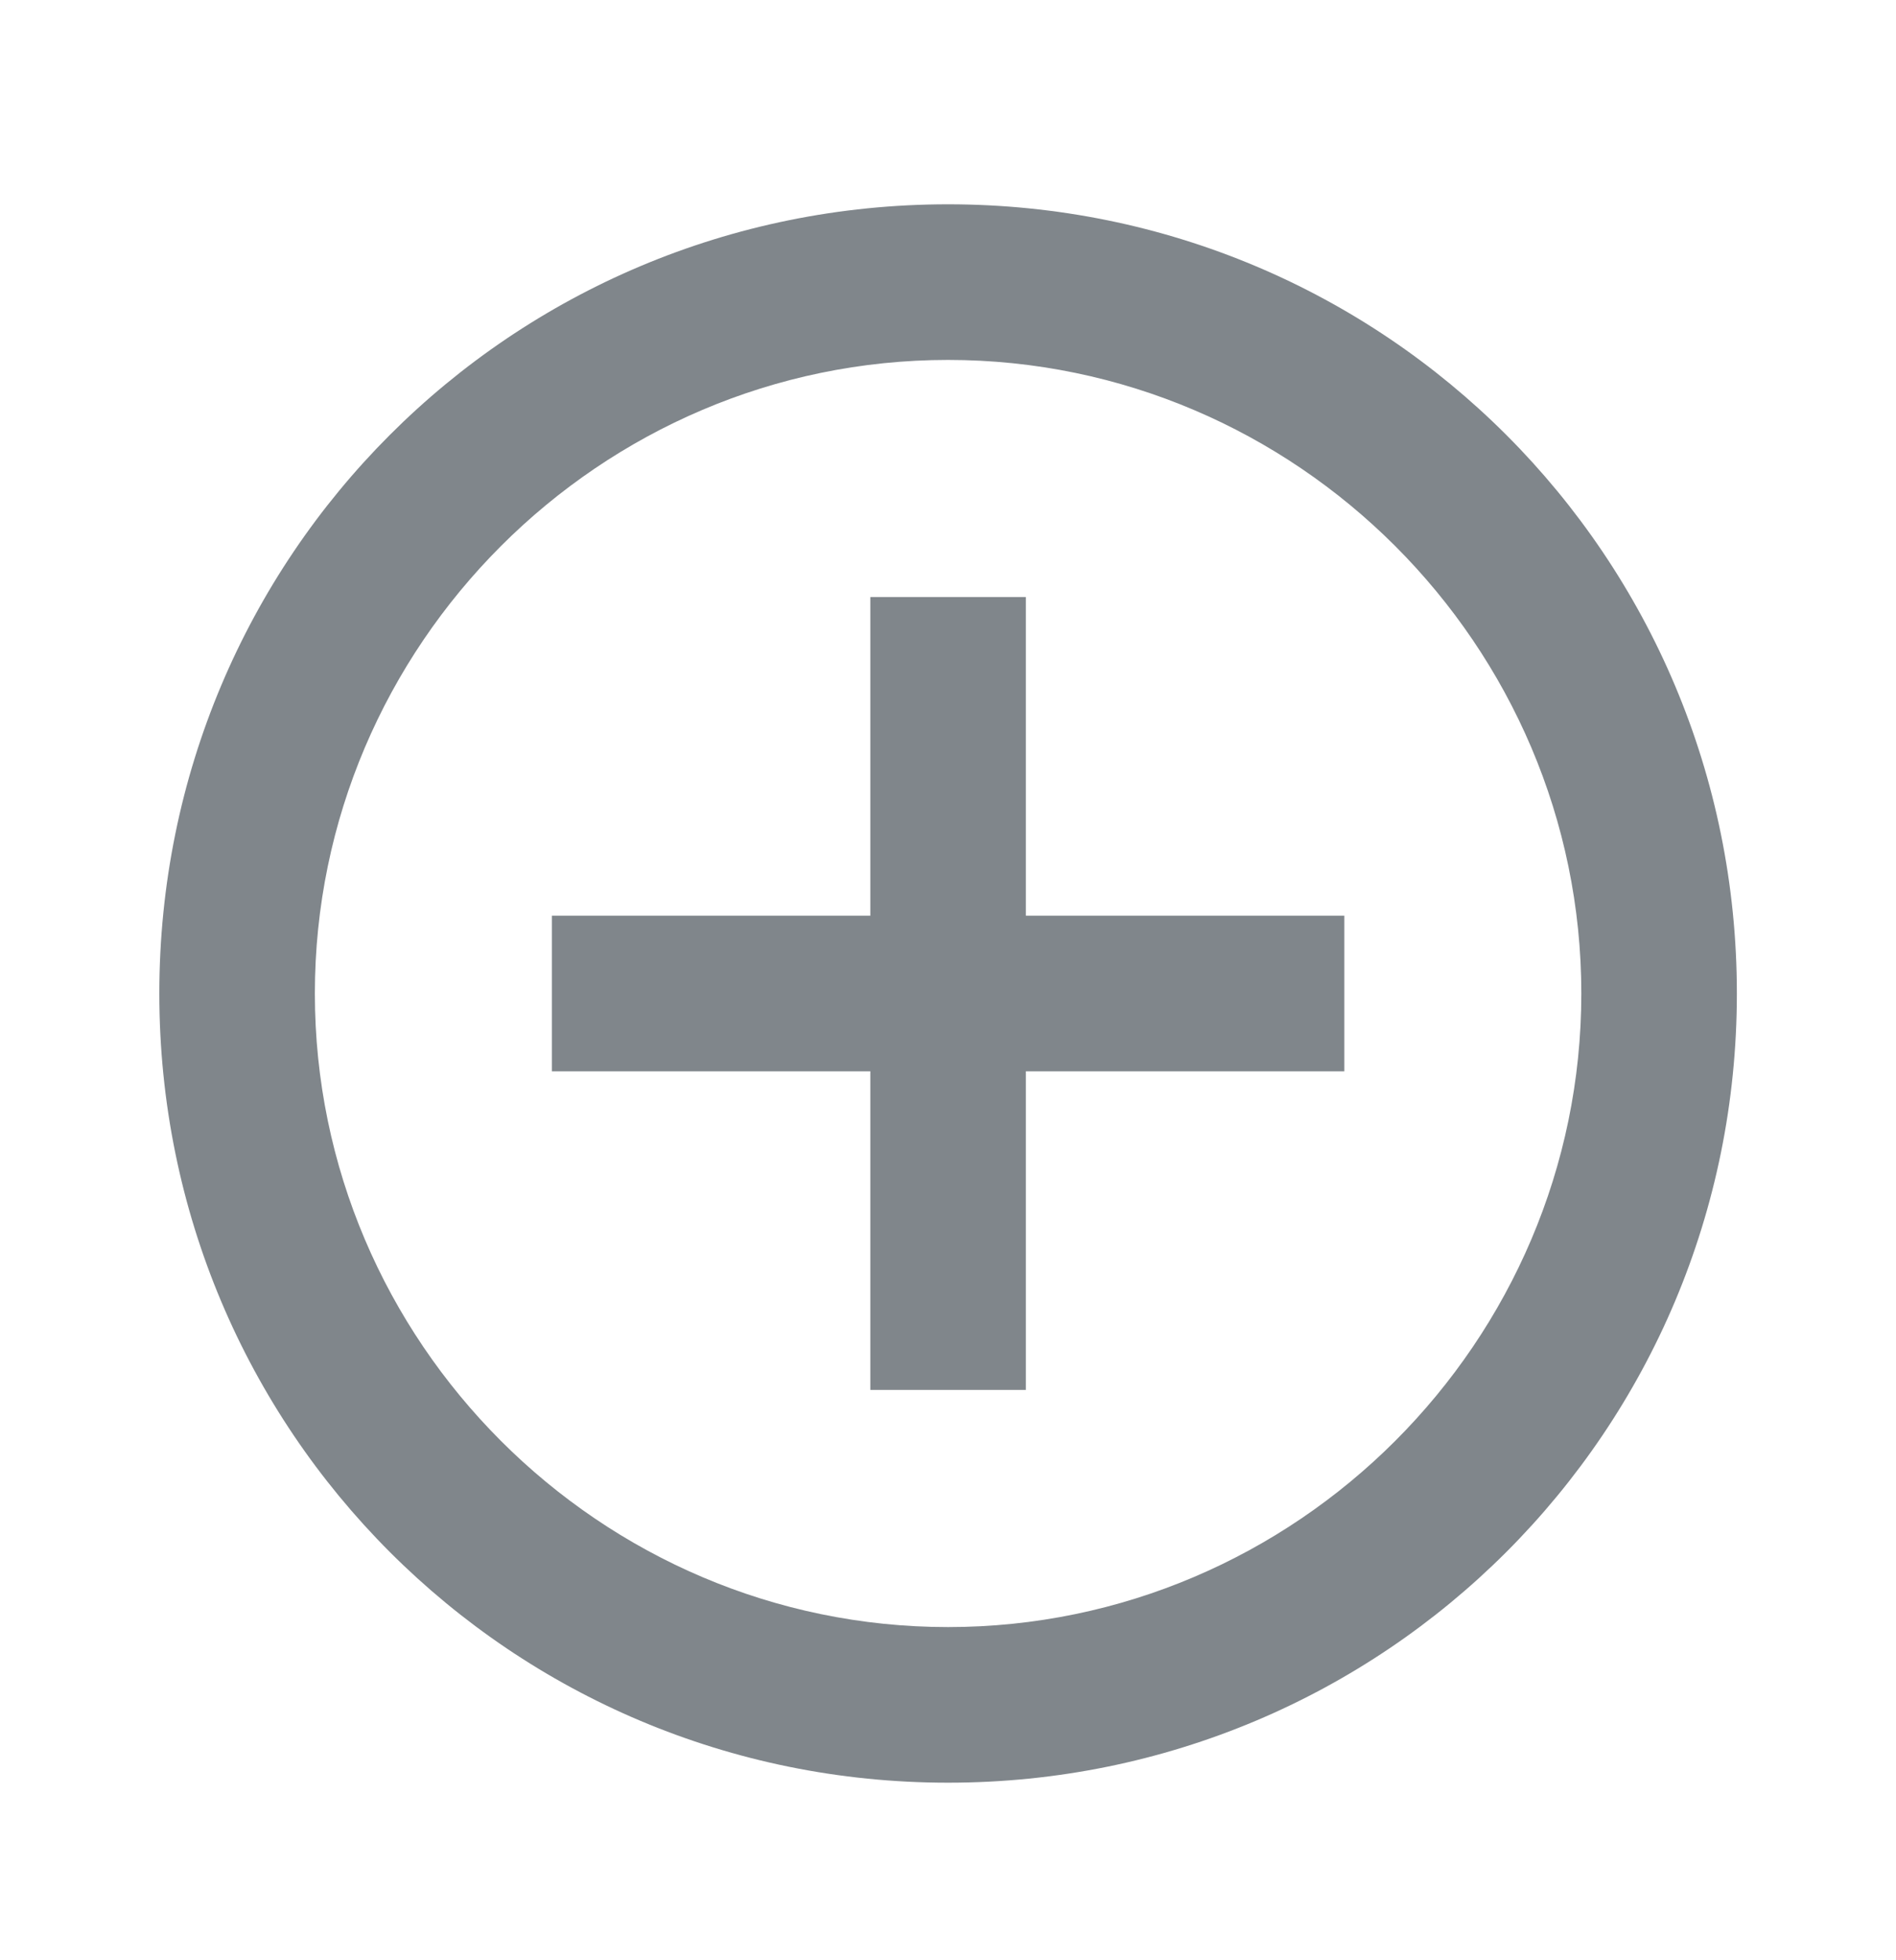
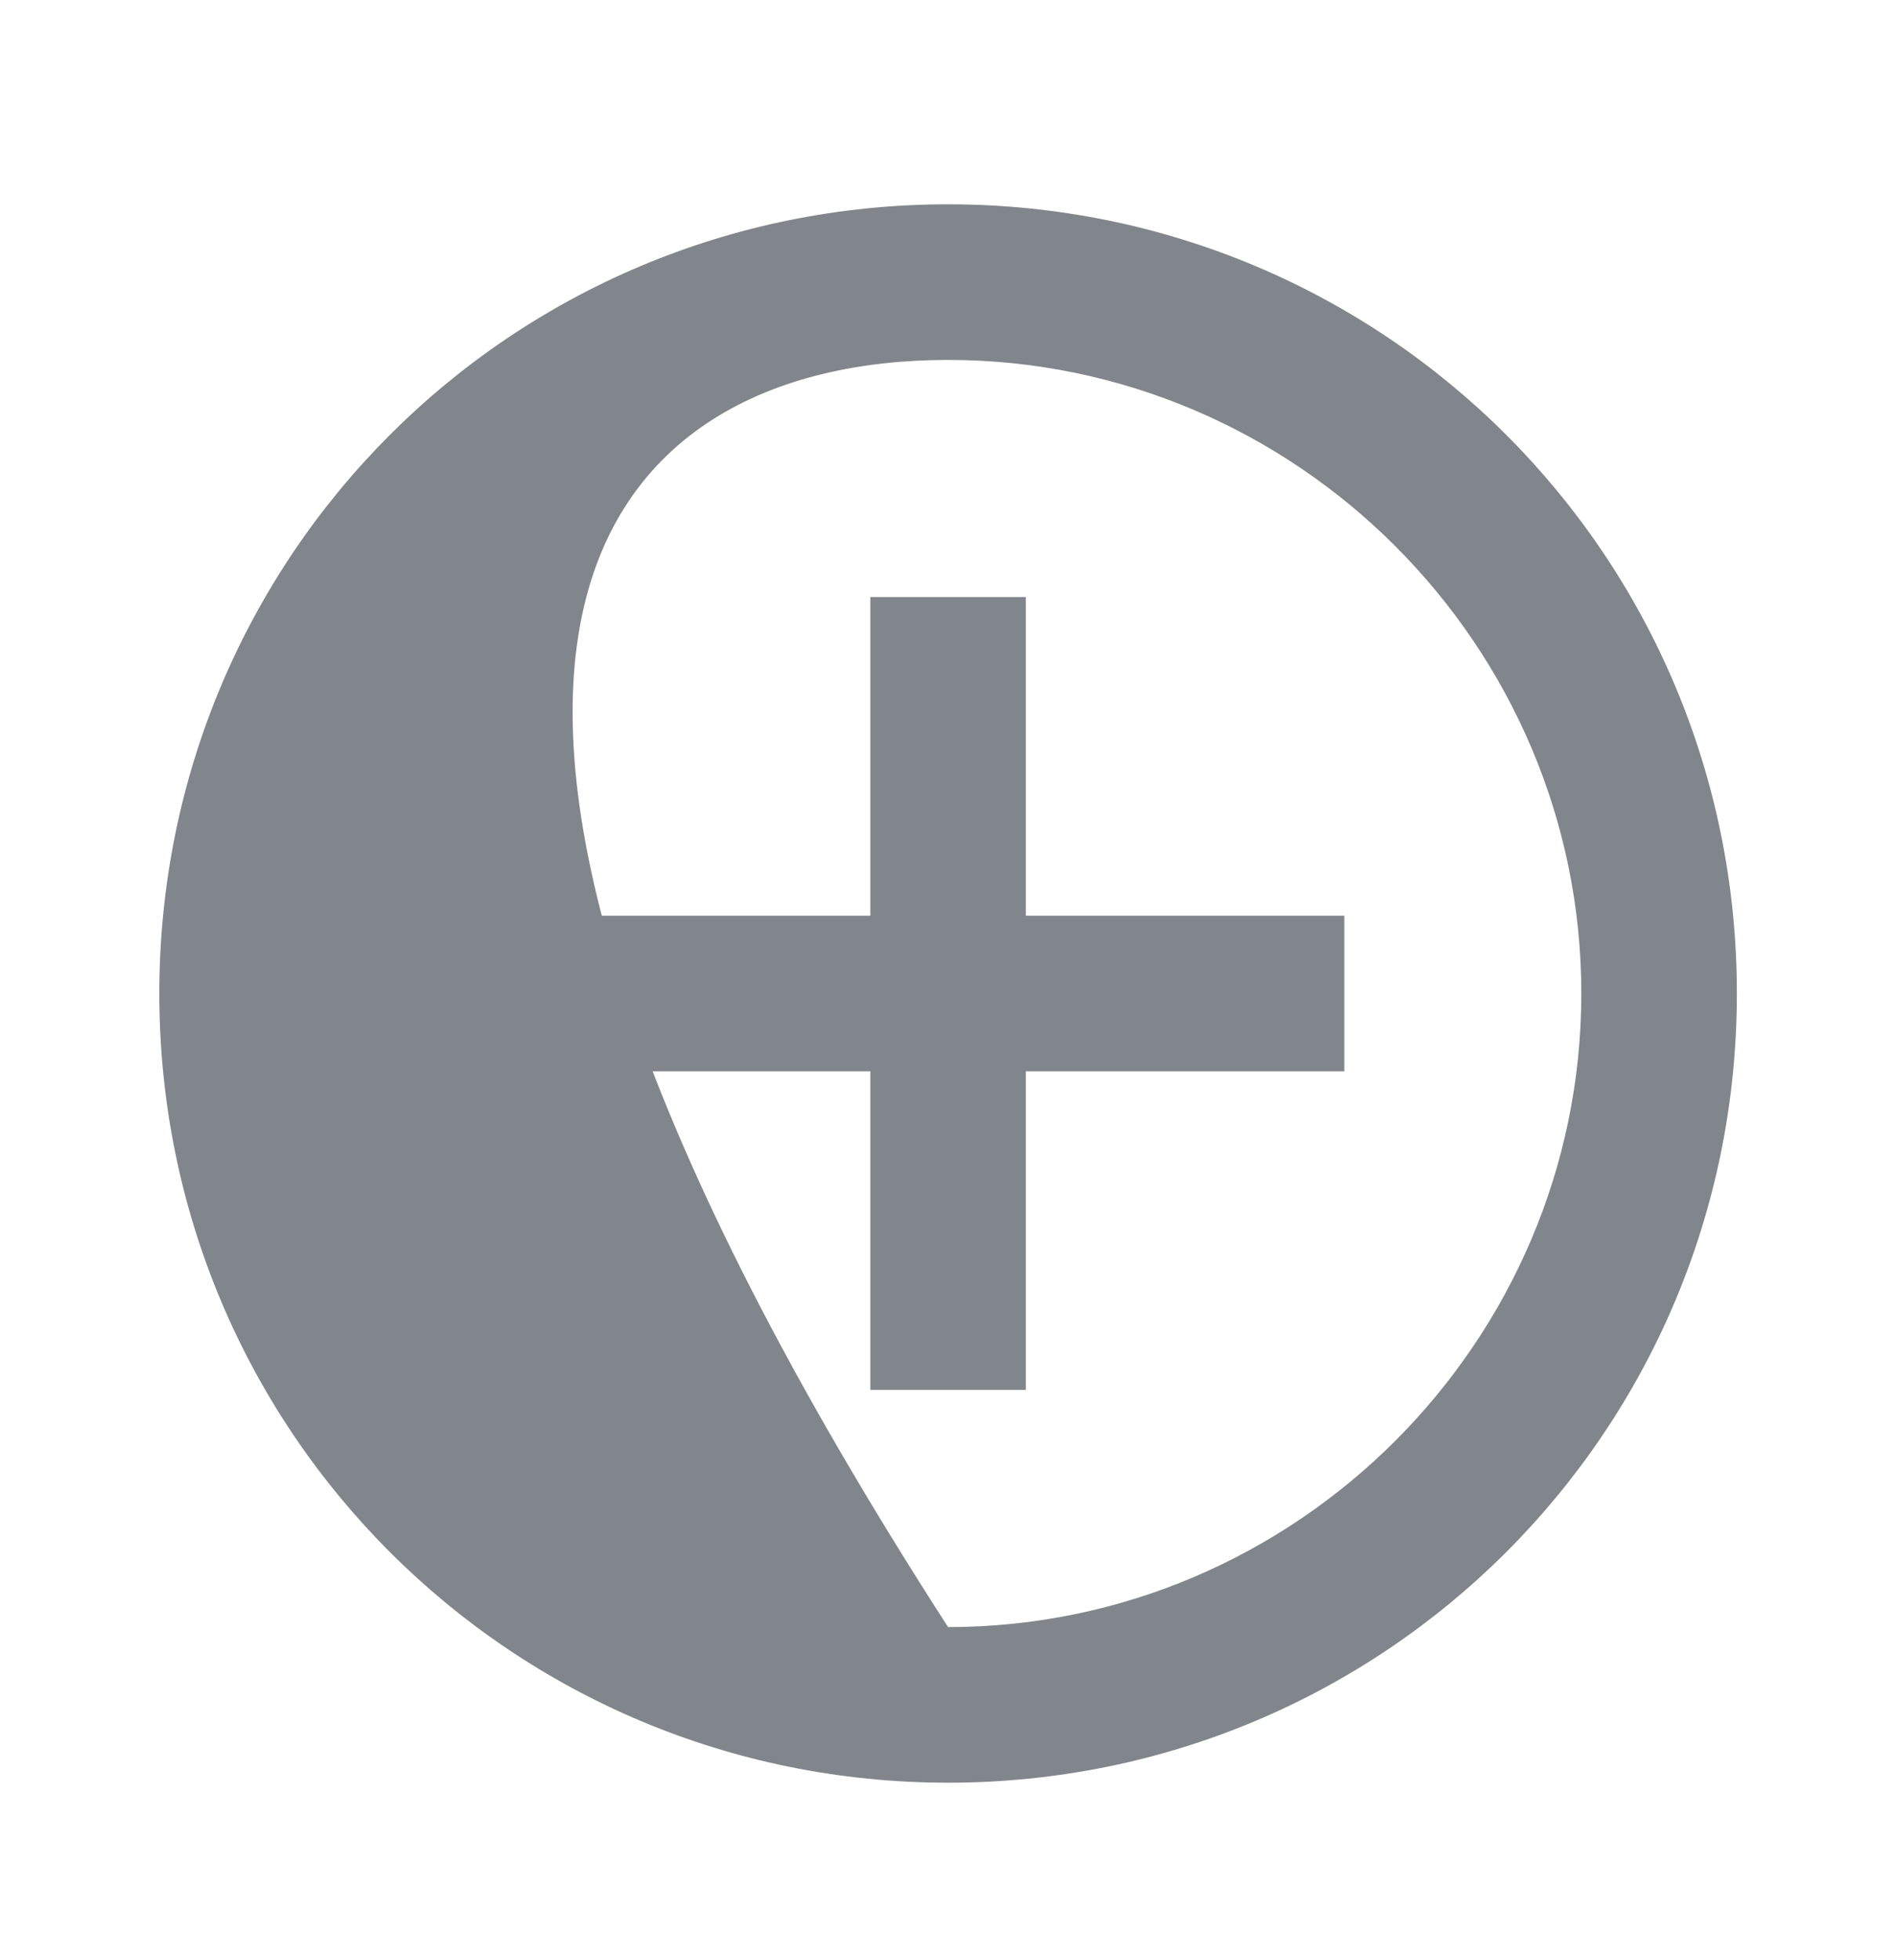
<svg xmlns="http://www.w3.org/2000/svg" width="30" height="31" viewBox="0 0 30 31" fill="none">
-   <path d="M16.232 9.442H13.771V14.481H8.732V16.942H13.771V21.981H16.232V16.942H21.271V14.481H16.232V9.442ZM15.001 3.231C8.087 3.231 2.521 8.797 2.521 15.711C2.521 22.625 8.087 28.192 15.001 28.192C21.915 28.192 27.482 22.625 27.482 15.711C27.482 8.797 21.915 3.231 15.001 3.231ZM15.001 25.731C9.493 25.731 4.982 21.219 4.982 15.711C4.982 10.203 9.493 5.692 15.001 5.692C20.509 5.692 25.021 10.203 25.021 15.711C25.021 21.219 20.509 25.731 15.001 25.731Z" fill="#80868B" />
+   <path d="M16.232 9.442H13.771V14.481H8.732V16.942H13.771V21.981H16.232V16.942H21.271V14.481H16.232V9.442ZM15.001 3.231C8.087 3.231 2.521 8.797 2.521 15.711C2.521 22.625 8.087 28.192 15.001 28.192C21.915 28.192 27.482 22.625 27.482 15.711C27.482 8.797 21.915 3.231 15.001 3.231ZM15.001 25.731C4.982 10.203 9.493 5.692 15.001 5.692C20.509 5.692 25.021 10.203 25.021 15.711C25.021 21.219 20.509 25.731 15.001 25.731Z" fill="#80868B" />
</svg>